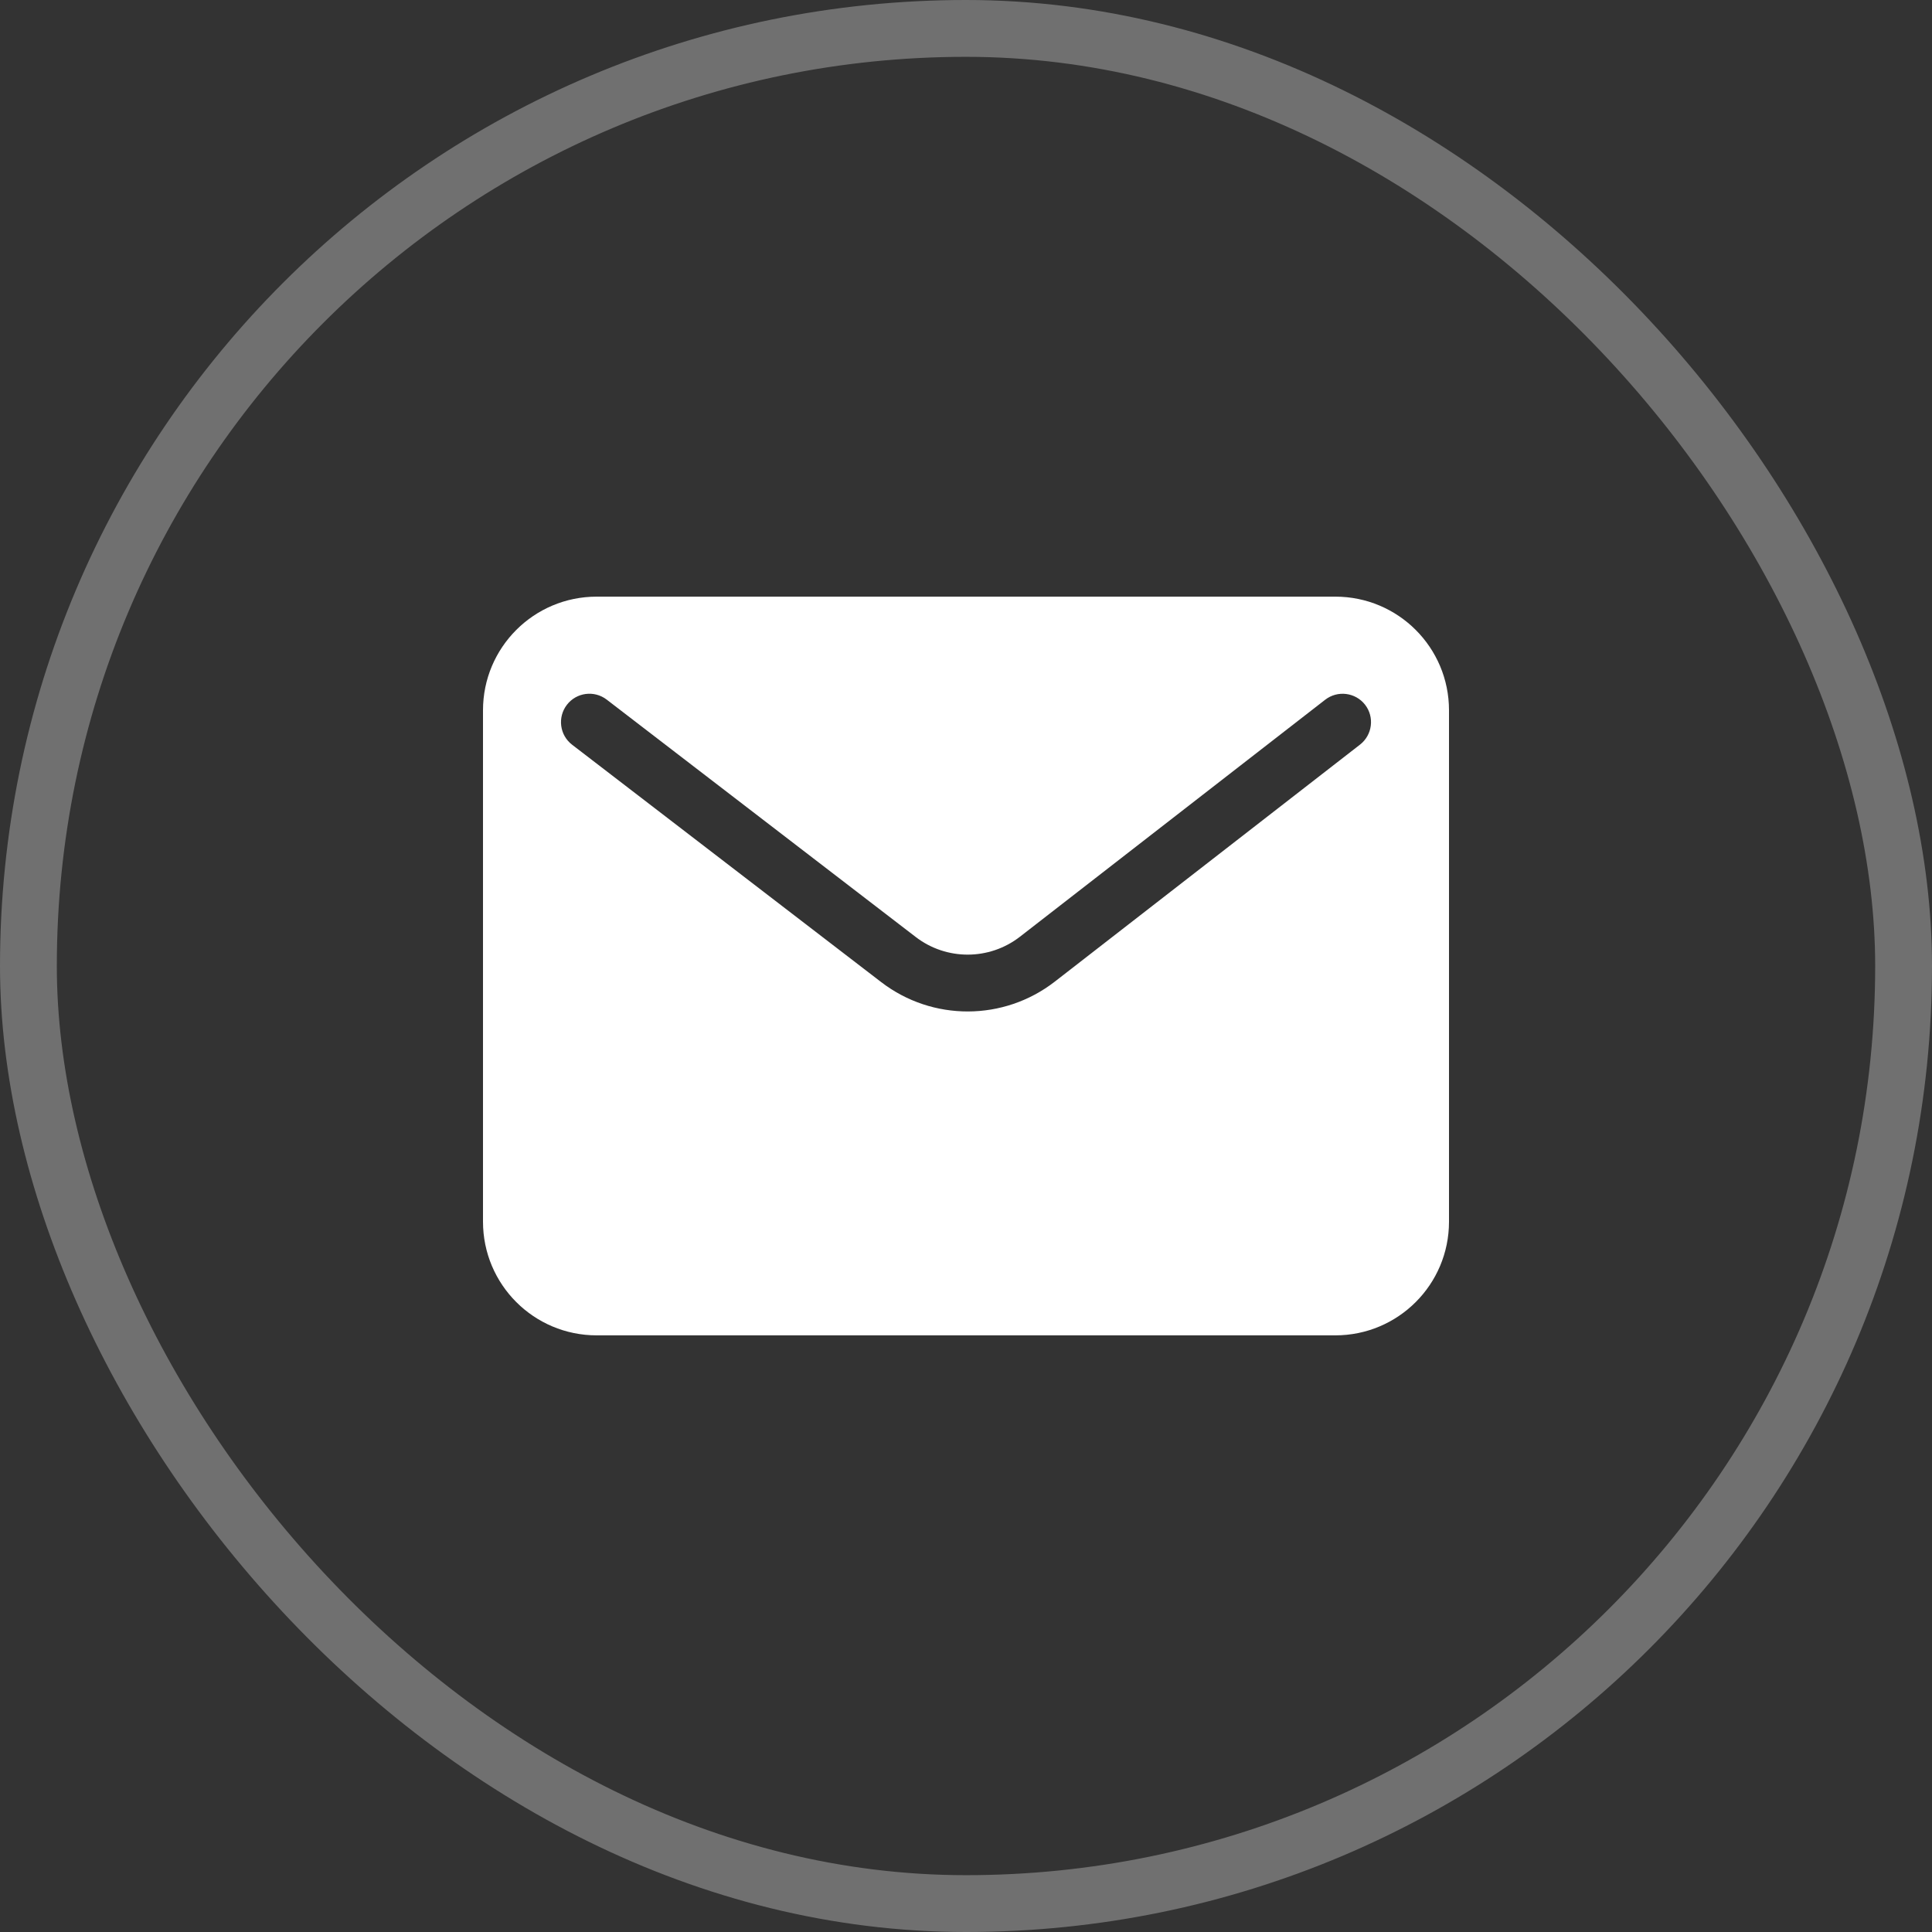
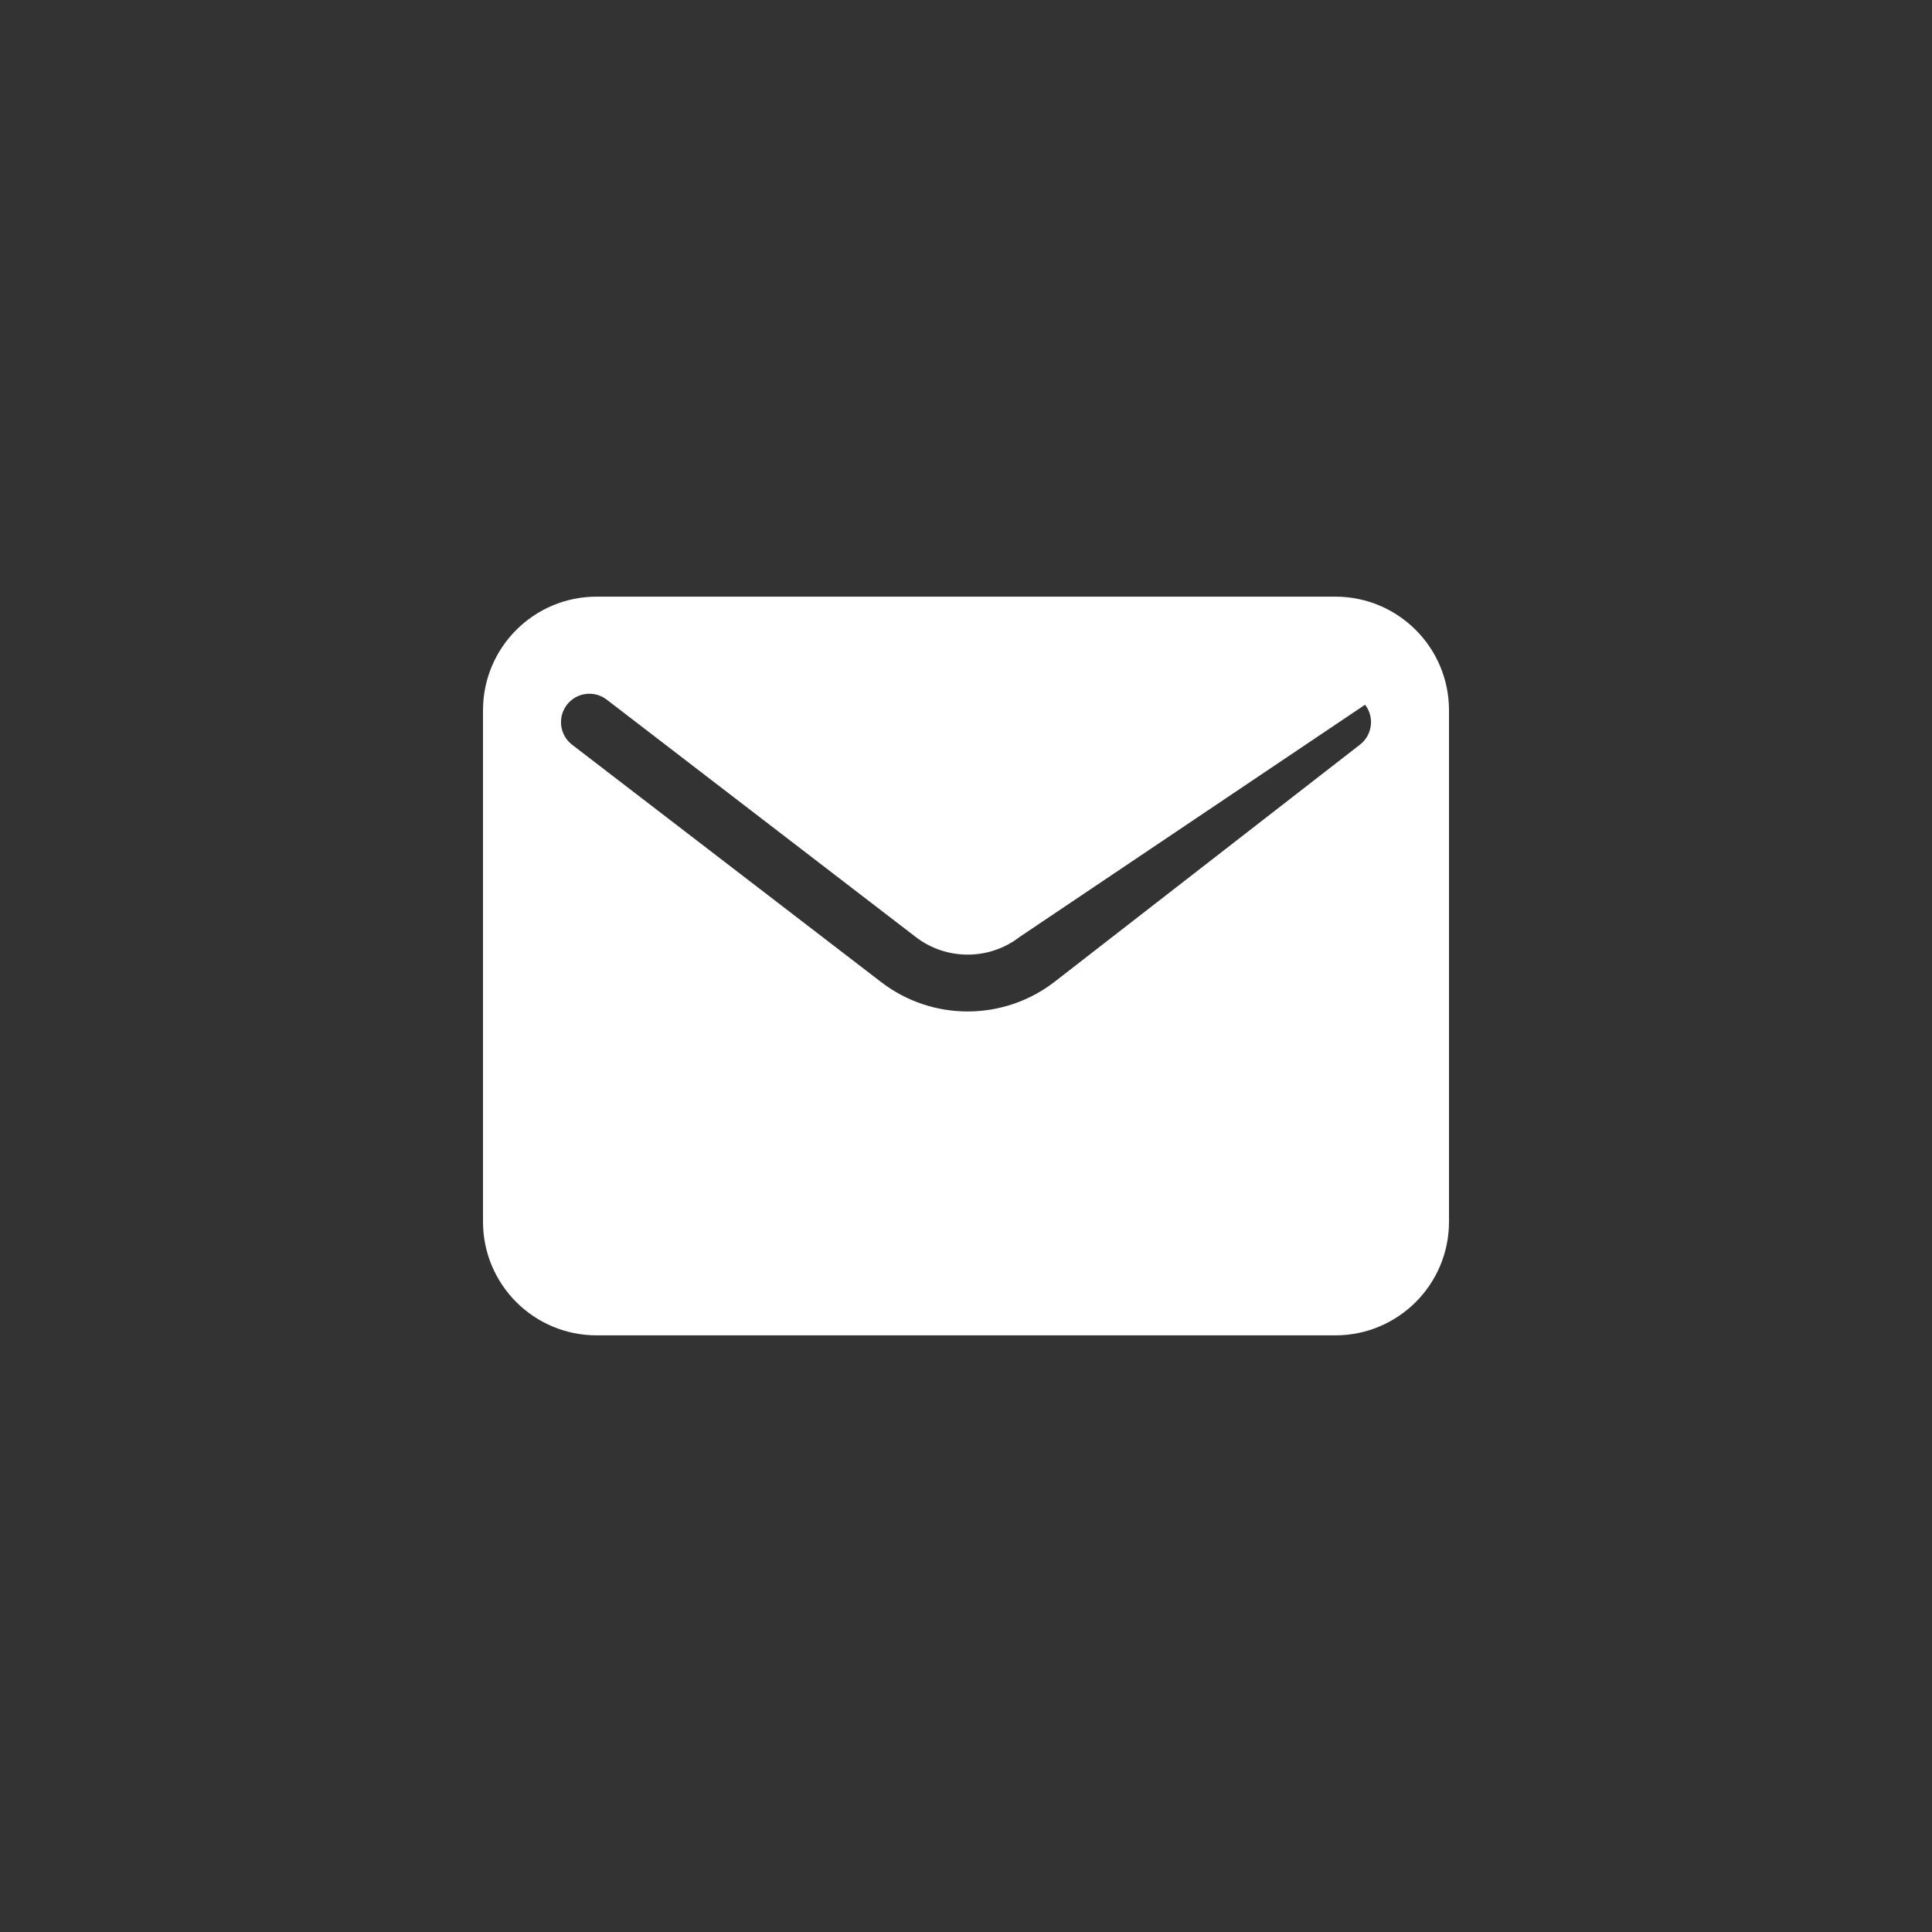
<svg xmlns="http://www.w3.org/2000/svg" width="34" height="34" viewBox="0 0 34 34" fill="none">
  <rect x="0" y="0" width="34" height="34" fill="#333333" stroke="none" />
-   <rect x="0.5" y="0.5" width="33" height="33" rx="16.5" stroke="white" stroke-opacity="0.3" />
-   <path d="M23.5 10.5C24.605 10.5 25.5 11.395 25.5 12.5V21.5C25.5 22.605 24.605 23.5 23.5 23.5H10.5C9.395 23.5 8.5 22.605 8.5 21.5V12.5C8.5 11.395 9.395 10.5 10.5 10.5H23.5ZM10.677 12.312C10.458 12.144 10.144 12.185 9.976 12.404C9.808 12.623 9.849 12.937 10.067 13.105L15.507 17.283C16.409 17.976 17.665 17.972 18.564 17.274L23.934 13.104C24.152 12.934 24.192 12.62 24.023 12.402C23.853 12.184 23.538 12.145 23.32 12.315L17.949 16.485C17.41 16.903 16.657 16.905 16.116 16.49L10.677 12.312Z" fill="white" />
+   <path d="M23.5 10.5C24.605 10.5 25.5 11.395 25.5 12.5V21.5C25.5 22.605 24.605 23.5 23.5 23.5H10.5C9.395 23.5 8.5 22.605 8.5 21.5V12.5C8.5 11.395 9.395 10.5 10.5 10.5H23.5ZM10.677 12.312C10.458 12.144 10.144 12.185 9.976 12.404C9.808 12.623 9.849 12.937 10.067 13.105L15.507 17.283C16.409 17.976 17.665 17.972 18.564 17.274L23.934 13.104C24.152 12.934 24.192 12.62 24.023 12.402L17.949 16.485C17.41 16.903 16.657 16.905 16.116 16.49L10.677 12.312Z" fill="white" />
</svg>